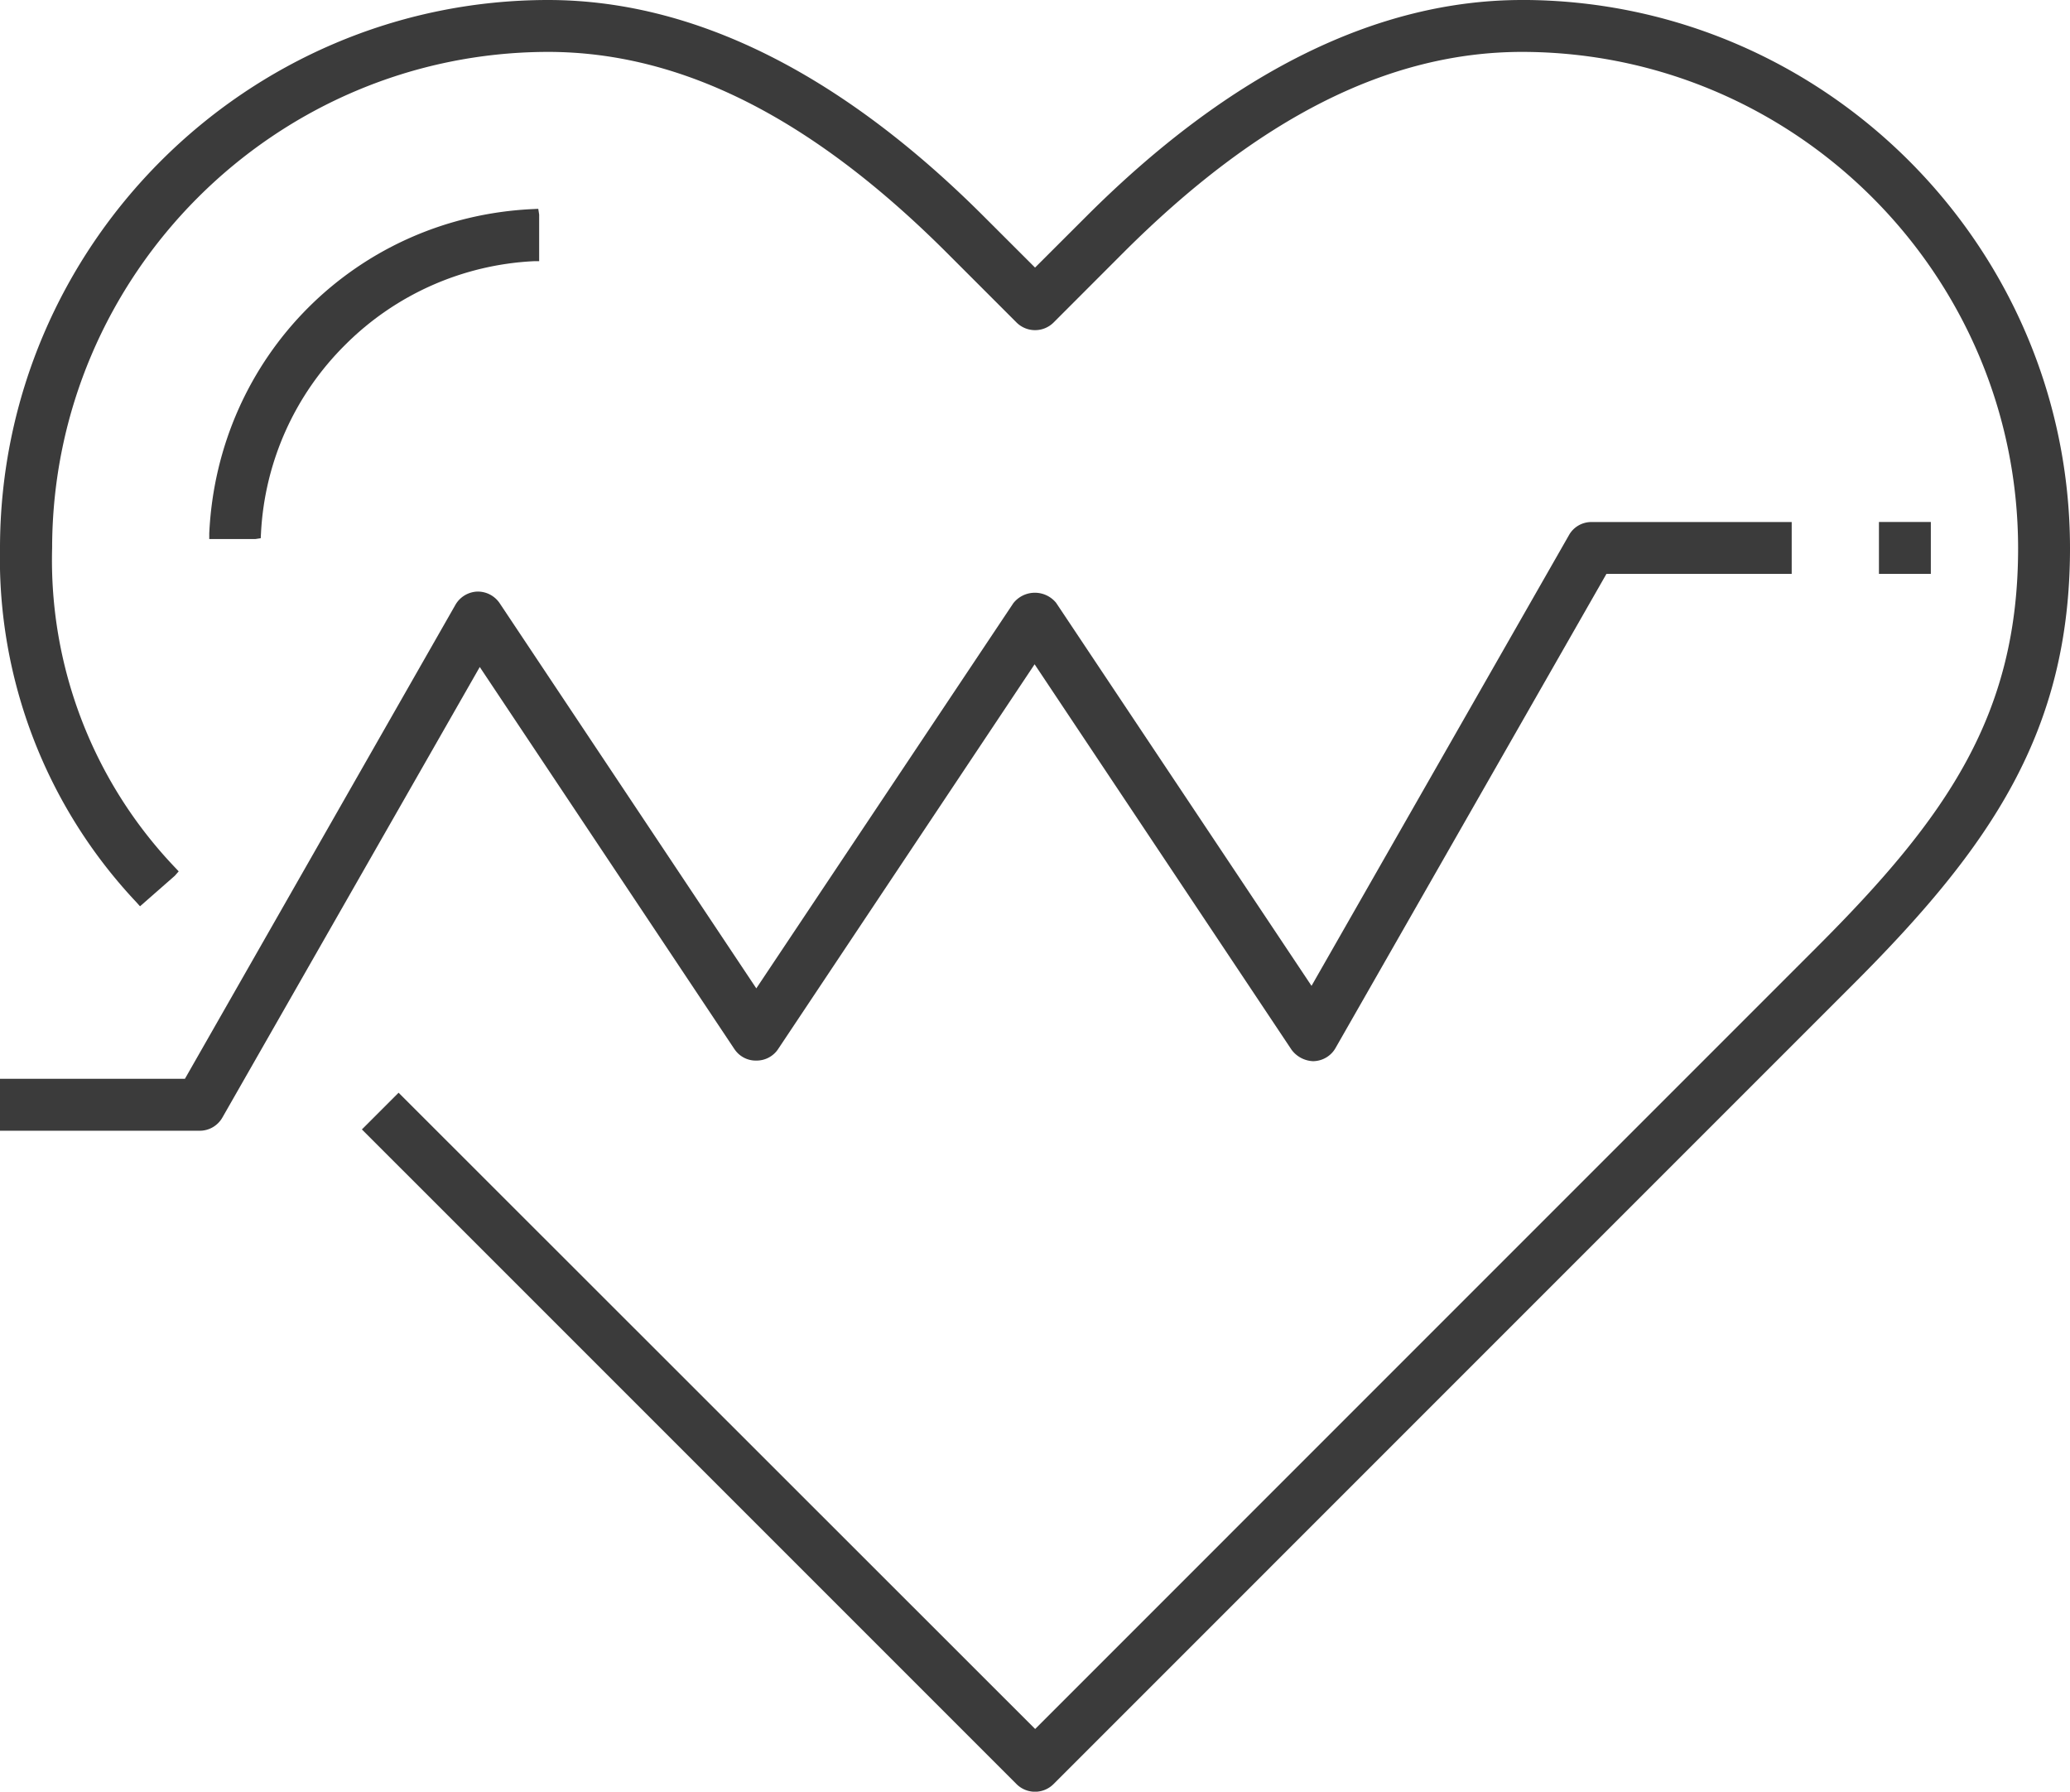
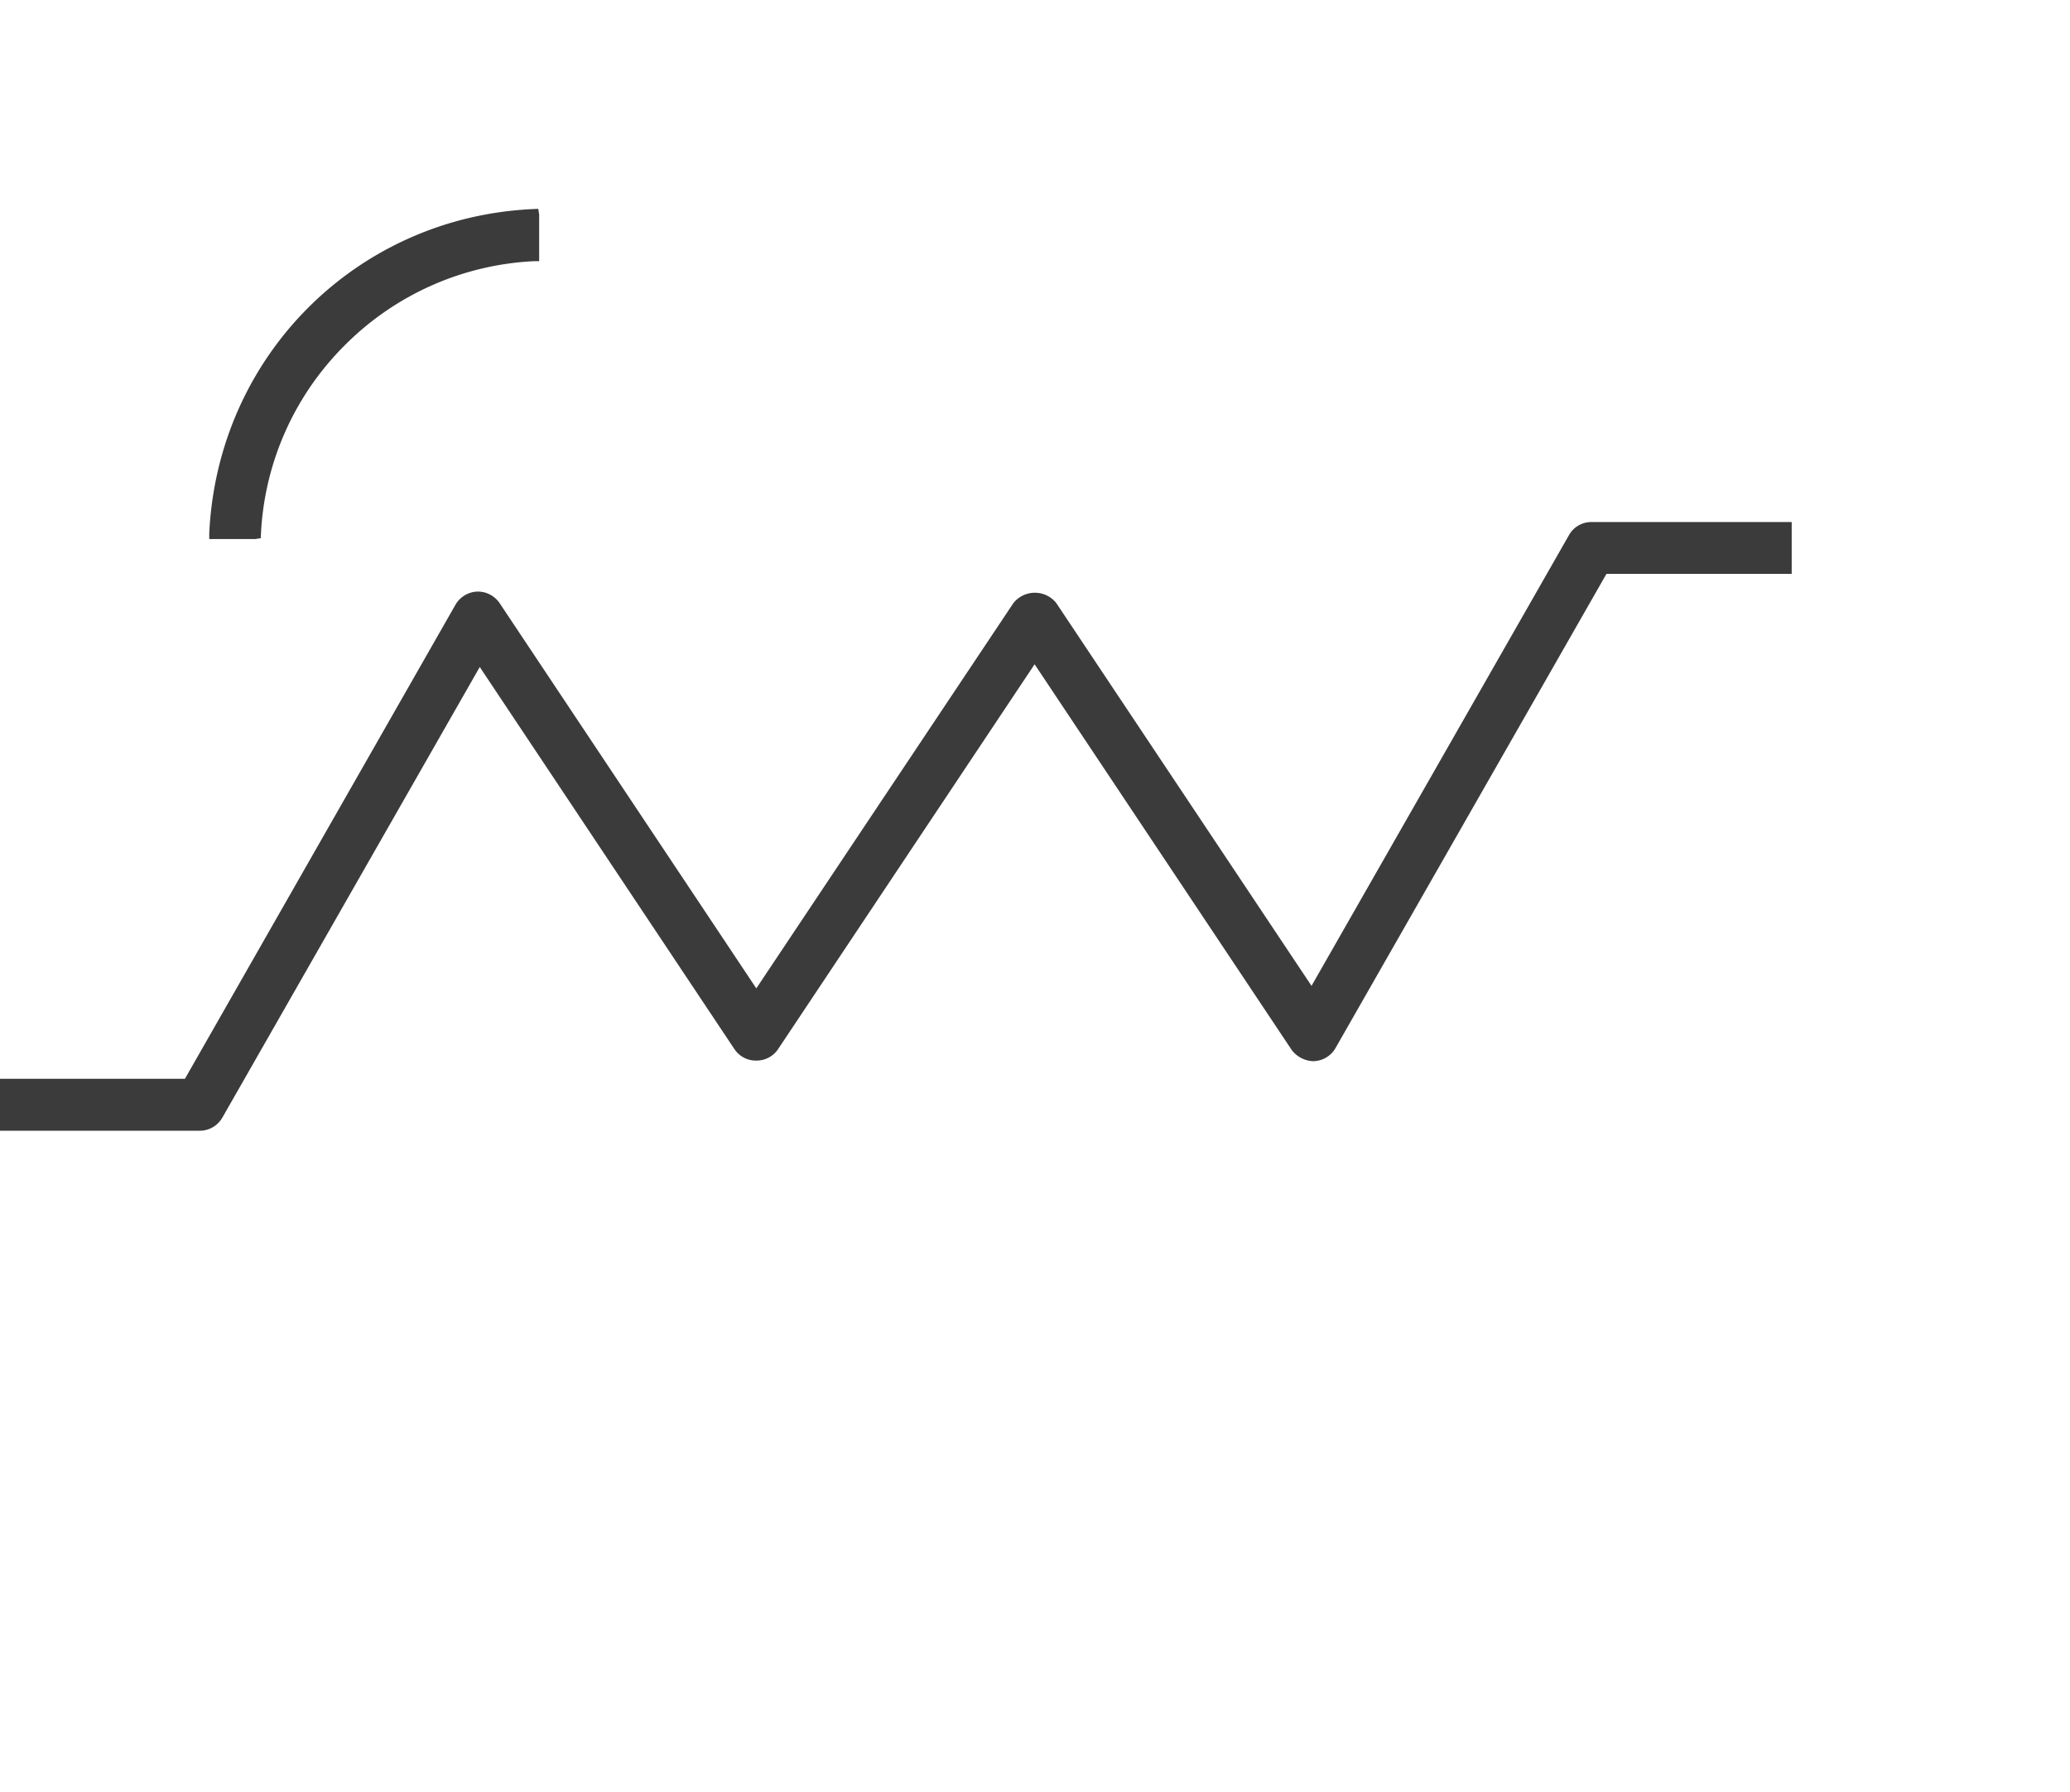
<svg xmlns="http://www.w3.org/2000/svg" id="Layer_1" viewBox="0 0 60.077 51.993">
  <title>Icons</title>
  <g fill="#3B3B3B">
-     <path d="M44.177 0c-4.223 0-8.48 2.113-12.65 6.28L30.04 7.765 28.553 6.28C24.383 2.112 20.125 0 15.9 0 7.143.01.01 7.143 0 15.897a14.548 14.548 0 0 0 3.958 10.285l.106.118 1.01-.886.112-.128-.116-.123A12.92 12.92 0 0 1 1.513 15.9C1.523 7.976 7.976 1.52 15.9 1.506c3.867 0 7.658 1.91 11.587 5.837l2.022 2.022a.763.763 0 0 0 1.063 0l2.02-2.022c3.93-3.928 7.72-5.837 11.587-5.837 7.926.01 14.382 6.467 14.392 14.394 0 4.834-2.053 7.802-5.842 11.586L30.043 50.174 11.568 31.71l-1.065 1.065 19.004 19.003a.76.76 0 0 0 1.064 0l23.223-23.224c3.98-3.98 6.283-7.325 6.283-12.655-.01-8.757-7.143-15.89-15.9-15.9z" />
-     <path d="M21.324 30.457l.003.004c.14.2.368.316.603.316h.018a.75.75 0 0 0 .626-.32l7.453-11.18 7.458 11.187a.818.818 0 0 0 .608.33h.04c.26-.01.5-.155.627-.38l7.863-13.76H52v-1.505h-5.814c-.27 0-.52.146-.65.38l-7.472 13.08-7.413-11.116a.796.796 0 0 0-1.242.012L21.95 28.682l-7.45-11.18a.766.766 0 0 0-.635-.335.766.766 0 0 0-.645.38L5.367 31.306H0v1.507h5.8c.27 0 .52-.147.654-.382l7.47-13.075 7.4 11.102zM54.532 15.148h1.506v1.506h-1.506zM7.575 15.466a8.29 8.29 0 0 1 2.438-5.453 8.31 8.31 0 0 1 5.475-2.433h.16V6.227l-.026-.167-.167.008c-5.11.24-9.142 4.27-9.382 9.414v.16h1.342l.152-.023.008-.154z" />
+     <path d="M21.324 30.457l.003.004c.14.2.368.316.603.316h.018a.75.75 0 0 0 .626-.32l7.453-11.18 7.458 11.187a.818.818 0 0 0 .608.33h.04c.26-.01.5-.155.627-.38l7.863-13.76H52v-1.505h-5.814c-.27 0-.52.146-.65.38l-7.472 13.08-7.413-11.116a.796.796 0 0 0-1.242.012L21.95 28.682l-7.45-11.18a.766.766 0 0 0-.635-.335.766.766 0 0 0-.645.38L5.367 31.306H0v1.507h5.8c.27 0 .52-.147.654-.382l7.47-13.075 7.4 11.102zM54.532 15.148h1.506h-1.506zM7.575 15.466a8.29 8.29 0 0 1 2.438-5.453 8.31 8.31 0 0 1 5.475-2.433h.16V6.227l-.026-.167-.167.008c-5.11.24-9.142 4.27-9.382 9.414v.16h1.342l.152-.023.008-.154z" />
  </g>
</svg>